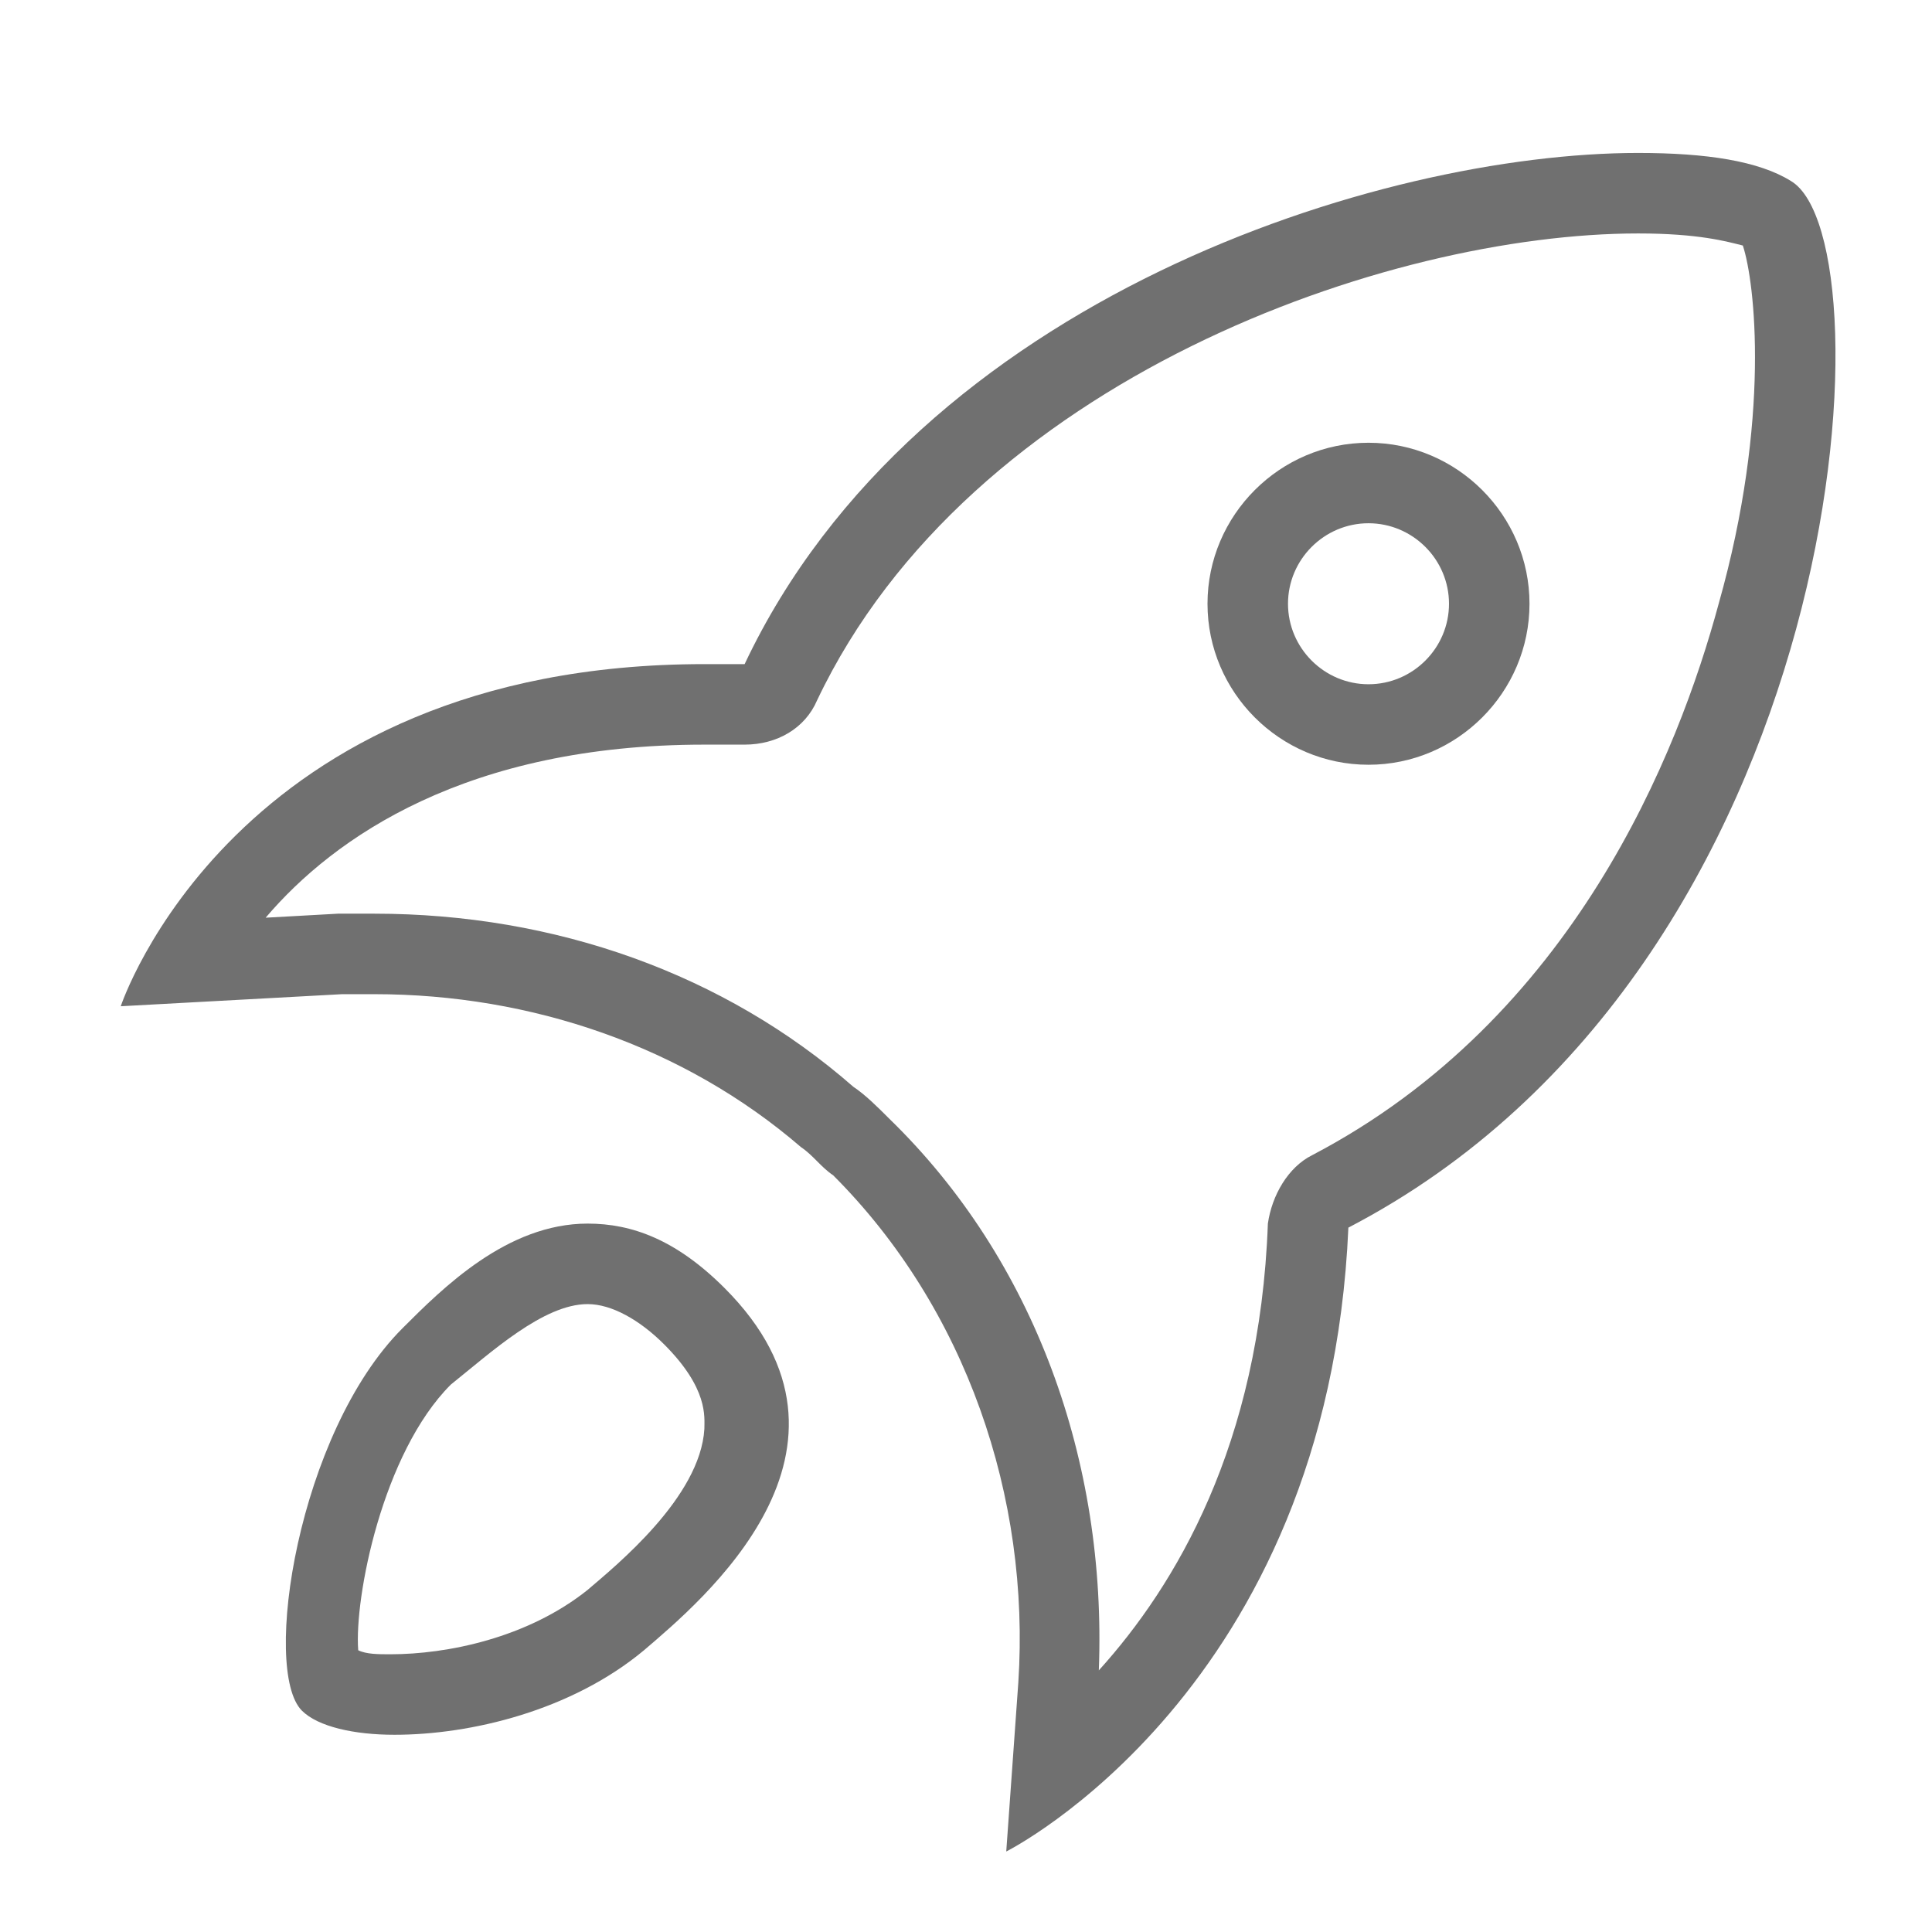
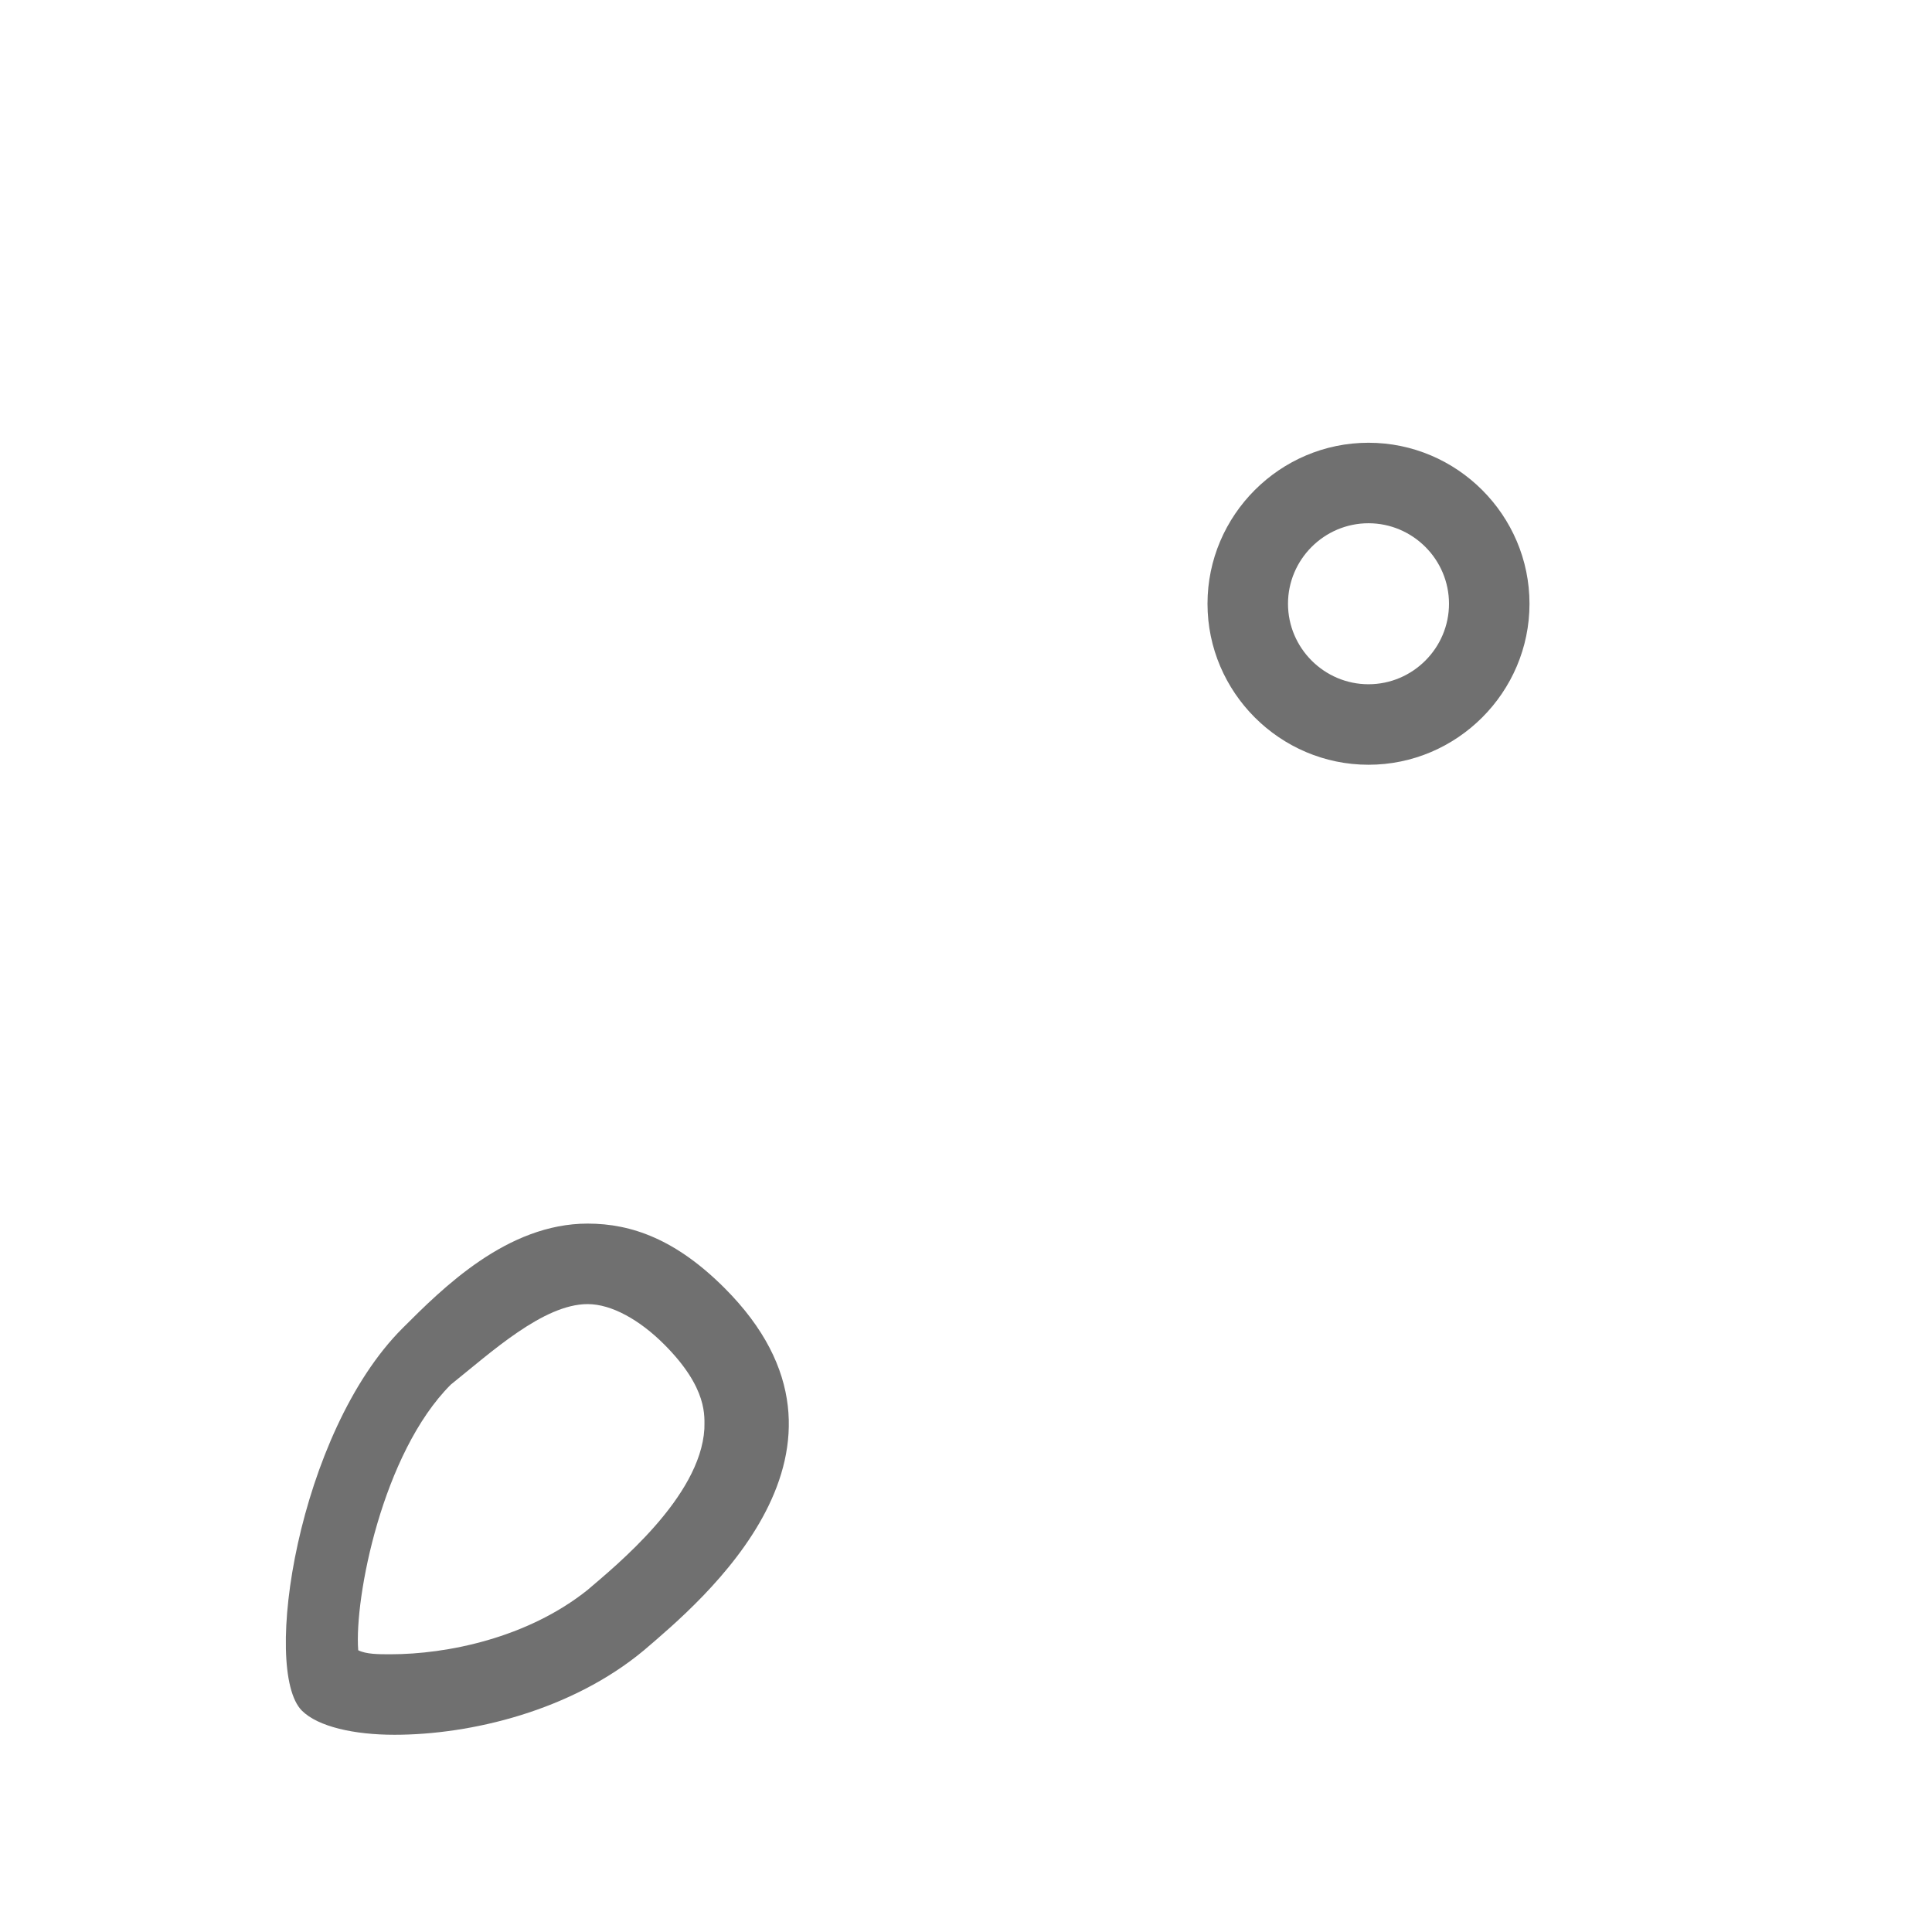
<svg xmlns="http://www.w3.org/2000/svg" t="1560903075562" class="icon" style="" viewBox="0 0 1024 1024" version="1.1" p-id="4622" width="200" height="200">
  <defs>
    <style type="text/css" />
  </defs>
-   <path d="M868.267 123.733c32 0 46.933 4.267 55.467 6.4 6.4 19.2 14.933 91.733-12.8 189.867-21.333 78.933-76.8 219.733-215.467 292.267-12.8 6.4-21.333 21.333-23.467 36.267-4.267 117.333-49.067 192-89.6 236.8 4.267-110.933-34.133-217.6-110.933-292.267-6.4-6.4-12.8-12.8-19.2-17.067-68.267-59.733-157.867-91.733-253.867-91.733h-19.2l-38.4 2.133c36.267-42.667 106.667-91.733 232.533-91.733h21.333c17.067 0 32-8.533 38.4-23.467 81.067-170.667 302.933-247.467 435.2-247.467m0-42.667c-136.533 0-381.867 76.8-473.6 270.933h-21.333C123.733 352 64 533.333 64 533.333l117.333-6.4h17.067c83.2 0 164.267 27.733 226.133 81.067 6.4 4.267 10.667 10.667 17.067 14.933 70.4 70.4 104.533 170.667 98.133 268.8L533.333 981.333s170.667-85.333 181.333-330.667C981.333 512 1002.667 128 949.333 96c-17.067-10.667-44.8-14.933-81.067-14.933z" fill="#707070" p-id="4623" />
  <path d="M311.467 691.2c12.8 0 27.733 8.533 40.533 21.333 23.467 23.467 21.333 38.4 21.333 44.8-2.133 36.267-46.933 72.533-61.867 85.333-32 25.6-74.667 34.133-104.533 34.133-6.4 0-12.8 0-17.067-2.133-2.133-27.733 12.8-104.533 49.067-140.8 21.333-17.067 49.067-42.667 72.533-42.667m0-42.667c-42.667 0-76.8 34.133-98.133 55.467-55.467 55.467-74.667 181.333-53.333 202.667 8.533 8.533 27.733 12.8 49.067 12.8 40.533 0 93.867-12.8 132.267-44.8 29.867-25.6 128-106.667 42.667-192-25.6-25.6-49.067-34.133-72.533-34.133zM725.333 405.333c-46.933 0-85.333-38.4-85.333-85.333s38.4-85.333 85.333-85.333 85.333 38.4 85.333 85.333-38.4 85.333-85.333 85.333z m0-128c-23.467 0-42.667 19.2-42.667 42.667s19.2 42.667 42.667 42.667 42.667-19.2 42.667-42.667-19.2-42.667-42.667-42.667z" fill="#707070" p-id="4624" />
</svg>